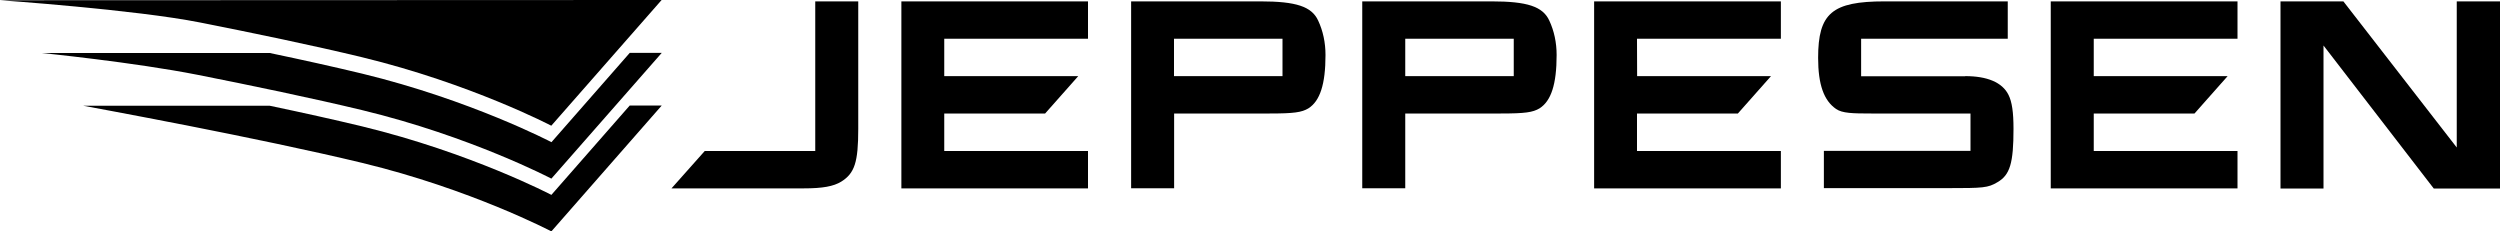
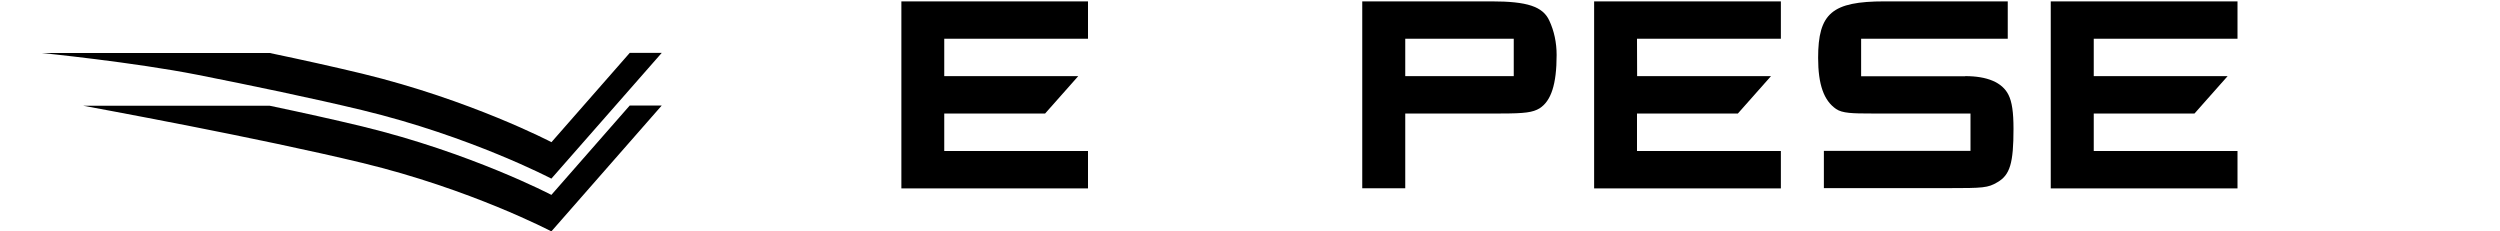
<svg xmlns="http://www.w3.org/2000/svg" id="Layer_2" data-name="Layer 2" viewBox="0 0 200 18.51">
  <g id="Layer_1-2" data-name="Layer 1" shape-rendering="geometricPrecision">
    <g>
      <g>
-         <path d="M65.23,12.08h-8.85l-2.66,2.99h10.57c1.52,0,2.39-.16,3.01-.54,1.07-.67,1.36-1.55,1.36-4.22V.11h-3.44v11.96Z" />
        <polygon points="72.11 15.07 87.04 15.07 87.04 12.08 75.54 12.08 75.54 9.08 83.61 9.08 86.26 6.09 75.54 6.09 75.54 3.1 87.04 3.1 87.04 .11 72.11 .11 72.11 15.07" />
        <polygon points="127.53 15.07 142.47 15.07 142.47 12.08 130.96 12.08 130.96 9.08 139.03 9.08 141.68 6.09 130.97 6.09 130.96 3.1 142.47 3.1 142.47 .11 127.53 .11 127.53 15.07" />
        <polygon points="164.06 15.07 179 15.07 179 12.08 167.5 12.08 167.5 9.08 175.56 9.08 178.21 6.09 167.5 6.09 167.5 3.1 179 3.1 179 .11 164.06 .11 164.06 15.07" />
-         <path d="M100.85.11h-10.36v14.95h3.44v-5.98h7.64c1.94,0,2.56-.09,3.1-.41.93-.59,1.37-1.93,1.37-4.27,0-.99-.2-1.93-.59-2.76-.52-1.12-1.76-1.53-4.61-1.53ZM102.6,6.09h-8.68v-2.99h8.68v2.99Z" />
        <path d="M119.34.11h-10.36v14.95h3.44v-5.98h7.64c1.94,0,2.56-.09,3.1-.41.93-.59,1.37-1.93,1.37-4.27,0-.99-.2-1.93-.59-2.76-.52-1.12-1.76-1.53-4.61-1.53ZM121.1,6.09h-8.68v-2.99h8.68v2.99Z" />
        <path d="M157.21,6.1h-8.32v-3h11.73s0-2.99,0-2.99h-9.85c-4.21,0-5.32.95-5.32,4.52,0,2.14.46,3.42,1.44,4.09.49.34,1.33.36,2.81.36h7.94v2.99h-11.73s0,2.98,0,2.98h9.95c2.77,0,3.18-.02,3.93-.47,1.01-.58,1.29-1.53,1.29-4.27,0-1.33-.12-2.16-.4-2.72-.5-1.01-1.72-1.5-3.46-1.5Z" />
-         <polygon points="196.54 .11 196.54 11.8 187.47 .11 182.44 .11 182.44 15.08 185.88 15.08 185.88 3.64 194.7 15.08 200 15.08 200 .11 196.54 .11" />
      </g>
      <g>
        <path d="M44.11,15.59s-6.44-3.37-15.14-5.48c-2.24-.54-4.81-1.11-7.39-1.65H6.66s3.72.68,8.51,1.62c4.37.86,9.65,1.95,13.8,2.95,8.7,2.1,15.14,5.48,15.14,5.48l8.83-10.07h-2.56s-6.26,7.14-6.26,7.14Z" />
        <path d="M44.11,11.37s-6.44-3.37-15.14-5.48c-2.24-.54-4.81-1.11-7.39-1.65H3.33s7.39.74,12.5,1.75c4.24.84,9.19,1.87,13.14,2.82,8.7,2.1,15.14,5.48,15.14,5.48l8.83-10.06h-2.56s-6.26,7.14-6.26,7.14Z" />
-         <path d="M44.11,10.06s-6.44-3.37-15.14-5.48c-3.89-.94-8.76-1.95-12.96-2.78C10.82.77,0,.02,0,.02l52.93-.02-8.83,10.06Z" />
      </g>
    </g>
  </g>
</svg>